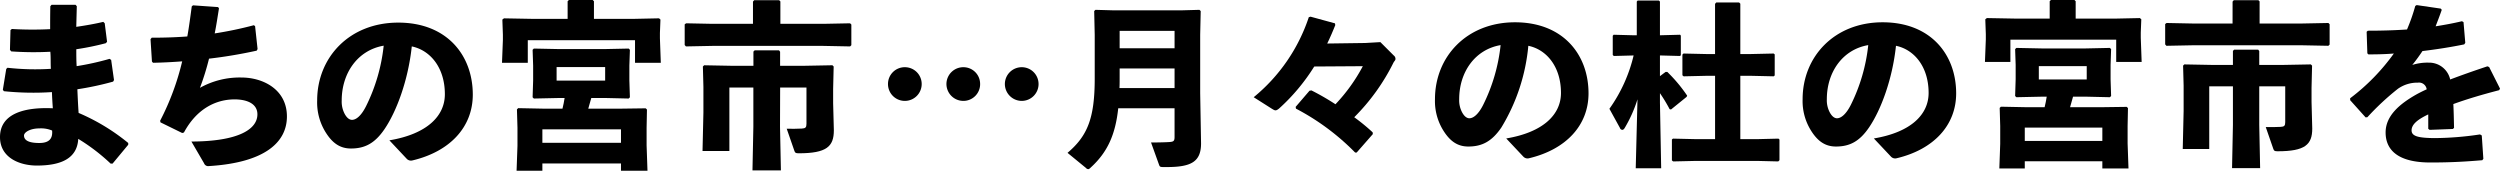
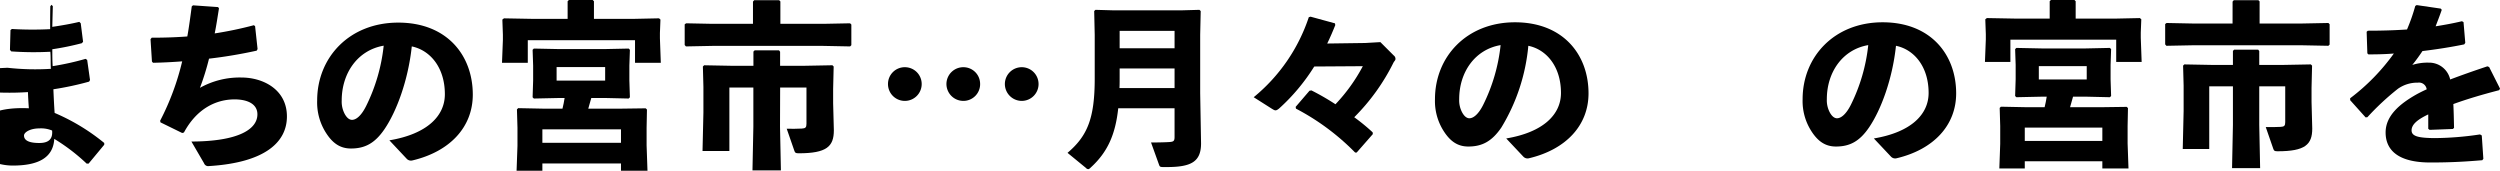
<svg xmlns="http://www.w3.org/2000/svg" width="427.381" height="29.189" viewBox="0 0 427.381 29.189">
  <g id="グループ_380" data-name="グループ 380" transform="translate(-732.619 -3823.27)">
    <g id="グループ_78" data-name="グループ 78" transform="translate(483.684 4911.409)">
      <path id="パス_398" data-name="パス 398" d="M406.5-1073.8a2.881,2.881,0,0,1-2.849,2.91,2.875,2.875,0,0,1-2.911-2.91,2.862,2.862,0,0,1,2.911-2.849A2.868,2.868,0,0,1,406.5-1073.8Zm9.99,0a2.862,2.862,0,0,1-2.85,2.91,2.894,2.894,0,0,1-2.909-2.91,2.881,2.881,0,0,1,2.909-2.849A2.849,2.849,0,0,1,416.488-1073.8Zm9.99,0a2.881,2.881,0,0,1-2.85,2.91,2.894,2.894,0,0,1-2.91-2.91,2.881,2.881,0,0,1,2.91-2.849A2.868,2.868,0,0,1,426.478-1073.8Z" />
      <path id="パス_399" data-name="パス 399" d="M440.1-1069.63c-.48,4.5-1.83,7.5-4.68,10.11-.21.209-.33.3-.45.3a.559.559,0,0,1-.39-.21l-3.15-2.579c3.39-2.88,4.65-5.88,4.65-12.689v-7.47l-.09-4.08.21-.21,3.24.09h11.309l3.24-.09.21.21-.089,4.08v9.959l.149,8.58c0,3.21-1.77,4.05-5.909,4.05h-.481c-.6,0-.66-.061-.779-.36l-1.38-3.84c.869,0,2.64-.03,3.27-.09.57-.06.75-.18.75-.84v-4.92Zm9.63-6.809h-9.39v1.8c0,.54,0,1.05-.03,1.56h9.42Zm0-6.42h-9.39v2.969h9.39Z" />
      <path id="パス_400" data-name="パス 400" d="M473.608-1076.769a33.522,33.522,0,0,1-6.031,7.2c-.54.42-.659.359-1.2.029l-3.12-1.979a29.79,29.79,0,0,0,9.42-13.68l.3-.09,4.17,1.14.059.3c-.42,1.051-.87,2.1-1.38,3.151l6.48-.09,2.61-.15,2.279,2.28a.726.726,0,0,1,.3.6c0,.241-.21.361-.36.661a35.337,35.337,0,0,1-6.69,9.3,33.424,33.424,0,0,1,3.15,2.581l.03.3-2.76,3.15h-.27a40.309,40.309,0,0,0-10.11-7.5l-.059-.3,2.369-2.76.33-.059a41.832,41.832,0,0,1,4.11,2.37,29.4,29.4,0,0,0,4.68-6.51Z" />
      <path id="パス_401" data-name="パス 401" d="M506.428-1064.47c6.449-1.08,9.359-4.17,9.359-7.769,0-4.561-2.519-7.441-5.58-8.071a32.559,32.559,0,0,1-4.619,13.98c-1.62,2.37-3.3,3.24-5.641,3.24-1.8,0-3.089-.87-4.229-2.67a9.5,9.5,0,0,1-1.47-5.429c0-7.26,5.43-13.14,13.68-13.14,8.189,0,12.569,5.489,12.569,12.149,0,5.46-3.84,9.6-10.2,11.1a.98.98,0,0,1-.96-.3Zm-8.04-6.719a4.411,4.411,0,0,0,.51,2.279c.33.6.75.99,1.23.99.689,0,1.56-.69,2.369-2.309a29.964,29.964,0,0,0,2.971-10.2C501.088-1079.68,498.388-1075.81,498.388-1071.189Z" />
-       <path id="パス_402" data-name="パス 402" d="M524.817-1078.569l-.179-.18v-3.27l.149-.18,3.391.09h.569v-5.76l.151-.18h3.629l.18.18v5.76h.061l3.389-.09.12.149v3.33l-.12.151-3.389-.09h-.061v3.54l.96-.721h.3a25.43,25.43,0,0,1,3.391,4.05l-.091.21-2.669,2.16-.24-.059a25.561,25.561,0,0,0-1.651-2.731v1.62l.21,11.22h-4.35l.3-11.79a22.851,22.851,0,0,1-2.219,4.95c-.121.18-.241.27-.39.27a.471.471,0,0,1-.391-.329l-1.8-3.271a26.016,26.016,0,0,0,4.14-9.119Zm15.87,3.389-3.93.09-.21-.179v-3.541l.181-.179,3.959.09h1.44v-8.58l.21-.24h3.9l.21.21v8.61h1.741l3.96-.09.179.149v3.6l-.179.149-3.96-.09h-1.741v10.83H549.3l3.659-.09.181.15v3.54l-.21.21-3.63-.09h-10.41l-3.93.09-.21-.18v-3.57l.18-.15,3.96.09h3.24v-10.83Z" />
      <path id="パス_403" data-name="パス 403" d="M569.276-1064.47c6.451-1.08,9.36-4.17,9.36-7.769,0-4.561-2.52-7.441-5.579-8.071-.6,5.67-2.55,10.951-4.62,13.98-1.62,2.37-3.3,3.24-5.64,3.24-1.8,0-3.09-.87-4.23-2.67a9.5,9.5,0,0,1-1.47-5.429c0-7.26,5.429-13.14,13.679-13.14,8.19,0,12.57,5.489,12.57,12.149,0,5.46-3.84,9.6-10.2,11.1a.98.98,0,0,1-.96-.3Zm-8.039-6.719a4.421,4.421,0,0,0,.51,2.279c.33.6.75.99,1.23.99.69,0,1.56-.69,2.37-2.309a30.03,30.03,0,0,0,2.97-10.2C563.937-1079.68,561.237-1075.81,561.237-1071.189Z" />
      <path id="パス_404" data-name="パス 404" d="M599.336-1087.929l.21-.21h4.021l.209.21v2.97h6.81l4.17-.09.239.21-.09,2.279v.871l.151,4.139h-4.35v-3.809h-18.09v3.809h-4.349l.15-3.84v-.9l-.09-2.55.27-.21,4.889.09h5.85Zm3.99,16.32c-.179.6-.33,1.2-.509,1.8h5.219l4.47-.06.21.21-.061,3.09v2.94l.151,4.29h-4.47v-1.23h-13.26v1.23h-4.349l.15-4.2v-3.06l-.091-3.089.21-.21,4.471.089h3q.225-.9.36-1.8h-.99l-4.2.09-.21-.21.09-2.851v-2.489l-.09-2.67.21-.21,4.349.09h7.47l4.17-.09.21.21-.09,2.67v2.489l.09,2.851-.21.21-3.87-.09Zm5.01,7.559v-2.28h-13.26v2.28Zm-2.67-10.5v-2.279h-8.189v2.279Z" />
      <path id="パス_405" data-name="パス 405" d="M630.6-1087.869l.21-.24h4.2l.21.21v3.78h7.229l4.53-.09.211.21v3.48l-.211.209-4.53-.089H623.786l-4.5.089-.21-.24v-3.479l.241-.18,4.469.09h6.81Zm4.559,21.089.151,7.38h-4.8l.149-7.38v-6.6h-4.049v10.71h-4.53l.151-6.479v-4.351l-.091-3.42.21-.21,4.83.091h3.479v-2.4l.211-.21h4.11l.179.24v2.37h3.991l4.83-.091.21.21-.091,3.811v2.369l.12,4.59c0,2.73-1.23,3.87-5.909,3.87-.51,0-.63-.06-.75-.42l-1.29-3.72c.87.03,1.769,0,2.55-.03.629-.029.78-.21.78-.81v-6.12h-4.441Z" />
      <path id="パス_406" data-name="パス 406" d="M650.7-1071.34a35.384,35.384,0,0,0,7.47-7.649c-1.44.12-2.94.149-4.349.149l-.181-.179-.12-3.69.21-.181c2.25,0,4.47-.059,6.69-.21a31.335,31.335,0,0,0,1.409-4.019l.241-.15,4.11.6.18.21c-.361,1.05-.72,1.95-1.05,2.819,1.5-.239,3-.509,4.5-.869l.269.15.3,3.54-.18.269c-2.189.45-4.649.841-7.139,1.141-.481.72-1.14,1.649-1.74,2.37a8.74,8.74,0,0,1,2.82-.391,3.679,3.679,0,0,1,3.66,2.88c1.89-.719,4.02-1.469,6.359-2.25l.3.12,1.861,3.691-.151.269c-3.03.781-5.609,1.56-7.83,2.37.061,1.17.091,2.64.12,4.081l-.21.179-3.96.15-.239-.18v-2.46c-1.83.87-2.851,1.71-2.851,2.73s1.2,1.29,3.871,1.32a53.729,53.729,0,0,0,7.83-.63l.3.18.27,3.99-.18.24c-2.849.24-5.37.39-8.88.39-6.059,0-7.649-2.55-7.649-5.13,0-2.88,2.43-4.89,5.22-6.48q.81-.449,1.8-.9a1.319,1.319,0,0,0-1.5-1.14,5.745,5.745,0,0,0-3.419,1.05,44.27,44.27,0,0,0-5.22,4.86l-.3.03-2.64-2.94Z" />
    </g>
    <g id="グループ_89" data-name="グループ 89" transform="translate(644.991 4772.067)">
-       <path id="パス_502" data-name="パス 502" d="M93.728-936.954a42.752,42.752,0,0,0,7.419.182c-.061-.972,0-1.945-.091-2.919a54.72,54.72,0,0,1-6.69-.061l-.212-.274.091-3.376.243-.182a58.84,58.84,0,0,0,6.537.03c0-1.247,0-2.524.03-3.922l.213-.243h4.1l.213.243c-.03,1.186-.061,2.4-.091,3.527,1.673-.243,3.223-.517,4.622-.852l.243.243.4,3.162-.213.243a46.364,46.364,0,0,1-5.047,1.034c0,.973,0,1.915.061,2.889a46.149,46.149,0,0,0,5.625-1.247l.274.182.487,3.436-.153.274a51.253,51.253,0,0,1-6.111,1.308c.061,1.429.122,2.767.213,4.043a34.981,34.981,0,0,1,8.483,5.139v.3l-2.675,3.224h-.335a32.7,32.7,0,0,0-5.534-4.226c-.182,3.284-2.827,4.561-7.084,4.561-2.889,0-6.294-1.308-6.294-4.865,0-4.136,4.409-5.139,9.03-4.926-.061-.912-.122-1.854-.152-2.767a48.826,48.826,0,0,1-8.209-.152l-.182-.242.578-3.558Zm5.443,10.368c-1.581,0-2.615.669-2.615,1.216,0,.729.639,1.277,2.615,1.277,1.7,0,2.311-.76,2.19-2.129A4.9,4.9,0,0,0,99.171-926.586Z" transform="translate(-4.824 -0.259)" />
+       <path id="パス_502" data-name="パス 502" d="M93.728-936.954a42.752,42.752,0,0,0,7.419.182c-.061-.972,0-1.945-.091-2.919a54.72,54.72,0,0,1-6.69-.061l-.212-.274.091-3.376.243-.182a58.84,58.84,0,0,0,6.537.03c0-1.247,0-2.524.03-3.922l.213-.243l.213.243c-.03,1.186-.061,2.4-.091,3.527,1.673-.243,3.223-.517,4.622-.852l.243.243.4,3.162-.213.243a46.364,46.364,0,0,1-5.047,1.034c0,.973,0,1.915.061,2.889a46.149,46.149,0,0,0,5.625-1.247l.274.182.487,3.436-.153.274a51.253,51.253,0,0,1-6.111,1.308c.061,1.429.122,2.767.213,4.043a34.981,34.981,0,0,1,8.483,5.139v.3l-2.675,3.224h-.335a32.7,32.7,0,0,0-5.534-4.226c-.182,3.284-2.827,4.561-7.084,4.561-2.889,0-6.294-1.308-6.294-4.865,0-4.136,4.409-5.139,9.03-4.926-.061-.912-.122-1.854-.152-2.767a48.826,48.826,0,0,1-8.209-.152l-.182-.242.578-3.558Zm5.443,10.368c-1.581,0-2.615.669-2.615,1.216,0,.729.639,1.277,2.615,1.277,1.7,0,2.311-.76,2.19-2.129A4.9,4.9,0,0,0,99.171-926.586Z" transform="translate(-4.824 -0.259)" />
      <path id="パス_503" data-name="パス 503" d="M126.506-942.064c2.067,0,4.074-.061,6.081-.212.3-1.642.517-3.345.76-5.139l.213-.182,4.287.3.152.214c-.243,1.521-.456,2.949-.73,4.286a63.57,63.57,0,0,0,6.69-1.4l.213.152.426,3.922-.152.274a81.461,81.461,0,0,1-8.149,1.368,43.144,43.144,0,0,1-1.55,4.987,13.907,13.907,0,0,1,7.084-1.764c3.74,0,7.784,2.068,7.784,6.659,0,4.409-3.77,7.9-13.347,8.482a.745.745,0,0,1-.821-.486l-2.159-3.709c8.119-.03,11.281-2.129,11.281-4.652,0-1.733-1.612-2.524-3.8-2.554-3.254-.03-6.568,1.581-8.757,5.656l-.3.091L128-927.591l-.061-.274a43.882,43.882,0,0,0,3.771-10.155c-1.642.122-3.315.213-4.987.243l-.182-.213-.243-3.831Z" transform="translate(-12.937 -0.288)" />
      <path id="パス_504" data-name="パス 504" d="M176.116-923.59c6.537-1.094,9.486-4.225,9.486-7.875,0-4.621-2.554-7.54-5.656-8.179-.607,5.747-2.584,11.1-4.682,14.169-1.642,2.4-3.345,3.284-5.716,3.284-1.825,0-3.132-.882-4.287-2.706a9.633,9.633,0,0,1-1.49-5.5c0-7.358,5.5-13.317,13.865-13.317,8.3,0,12.74,5.564,12.74,12.314,0,5.534-3.892,9.73-10.337,11.25a.993.993,0,0,1-.973-.3Zm-8.148-6.81a4.481,4.481,0,0,0,.517,2.31c.335.608.76,1,1.247,1,.7,0,1.581-.7,2.4-2.342a30.382,30.382,0,0,0,3.011-10.338C170.7-939.005,167.968-935.083,167.968-930.4Z" transform="translate(-21.923 -1.218)" />
      <path id="パス_505" data-name="パス 505" d="M216.551-948.584l.214-.213h4.074l.212.213v3.01h6.9l4.226-.091.243.213-.091,2.311v.881l.152,4.2h-4.409v-3.861H209.741v3.861h-4.409l.152-3.892v-.912l-.091-2.585.274-.213,4.956.091h5.928Zm4.045,16.54c-.182.609-.335,1.216-.517,1.825h5.291l4.53-.061.213.212-.061,3.133v2.979l.151,4.348h-4.53v-1.246H212.234v1.246h-4.41l.153-4.256v-3.1l-.091-3.133.212-.212,4.53.091h3.041q.228-.912.365-1.825h-1l-4.257.091-.213-.212.091-2.889v-2.524l-.091-2.706.213-.213,4.409.091h7.571l4.226-.091.214.213-.092,2.706v2.524l.092,2.889-.214.212-3.922-.091Zm5.078,7.663v-2.311H212.234v2.311Zm-2.707-10.642v-2.31h-8.3v2.31Z" transform="translate(-31.886)" />
      <path id="パス_506" data-name="パス 506" d="M258.087-948.514l.213-.243h4.257l.213.213v3.831H270.1l4.591-.091.212.213v3.527l-.212.213-4.591-.091H251.186l-4.561.091-.213-.243v-3.527l.243-.182,4.53.091h6.9Zm4.622,21.375.152,7.479H258l.152-7.479v-6.689h-4.1v10.855h-4.591l.152-6.567v-4.409l-.091-3.465.213-.214,4.9.092h3.527v-2.433l.213-.213h4.165l.182.243v2.4h4.044l4.9-.092.213.214-.091,3.861v2.4l.122,4.652c0,2.767-1.247,3.922-5.99,3.922-.516,0-.638-.061-.76-.425l-1.307-3.771c.882.03,1.794,0,2.584-.03.639-.03.791-.213.791-.82v-6.2h-4.5Z" transform="translate(-41.735 -0.01)" />
    </g>
  </g>
</svg>